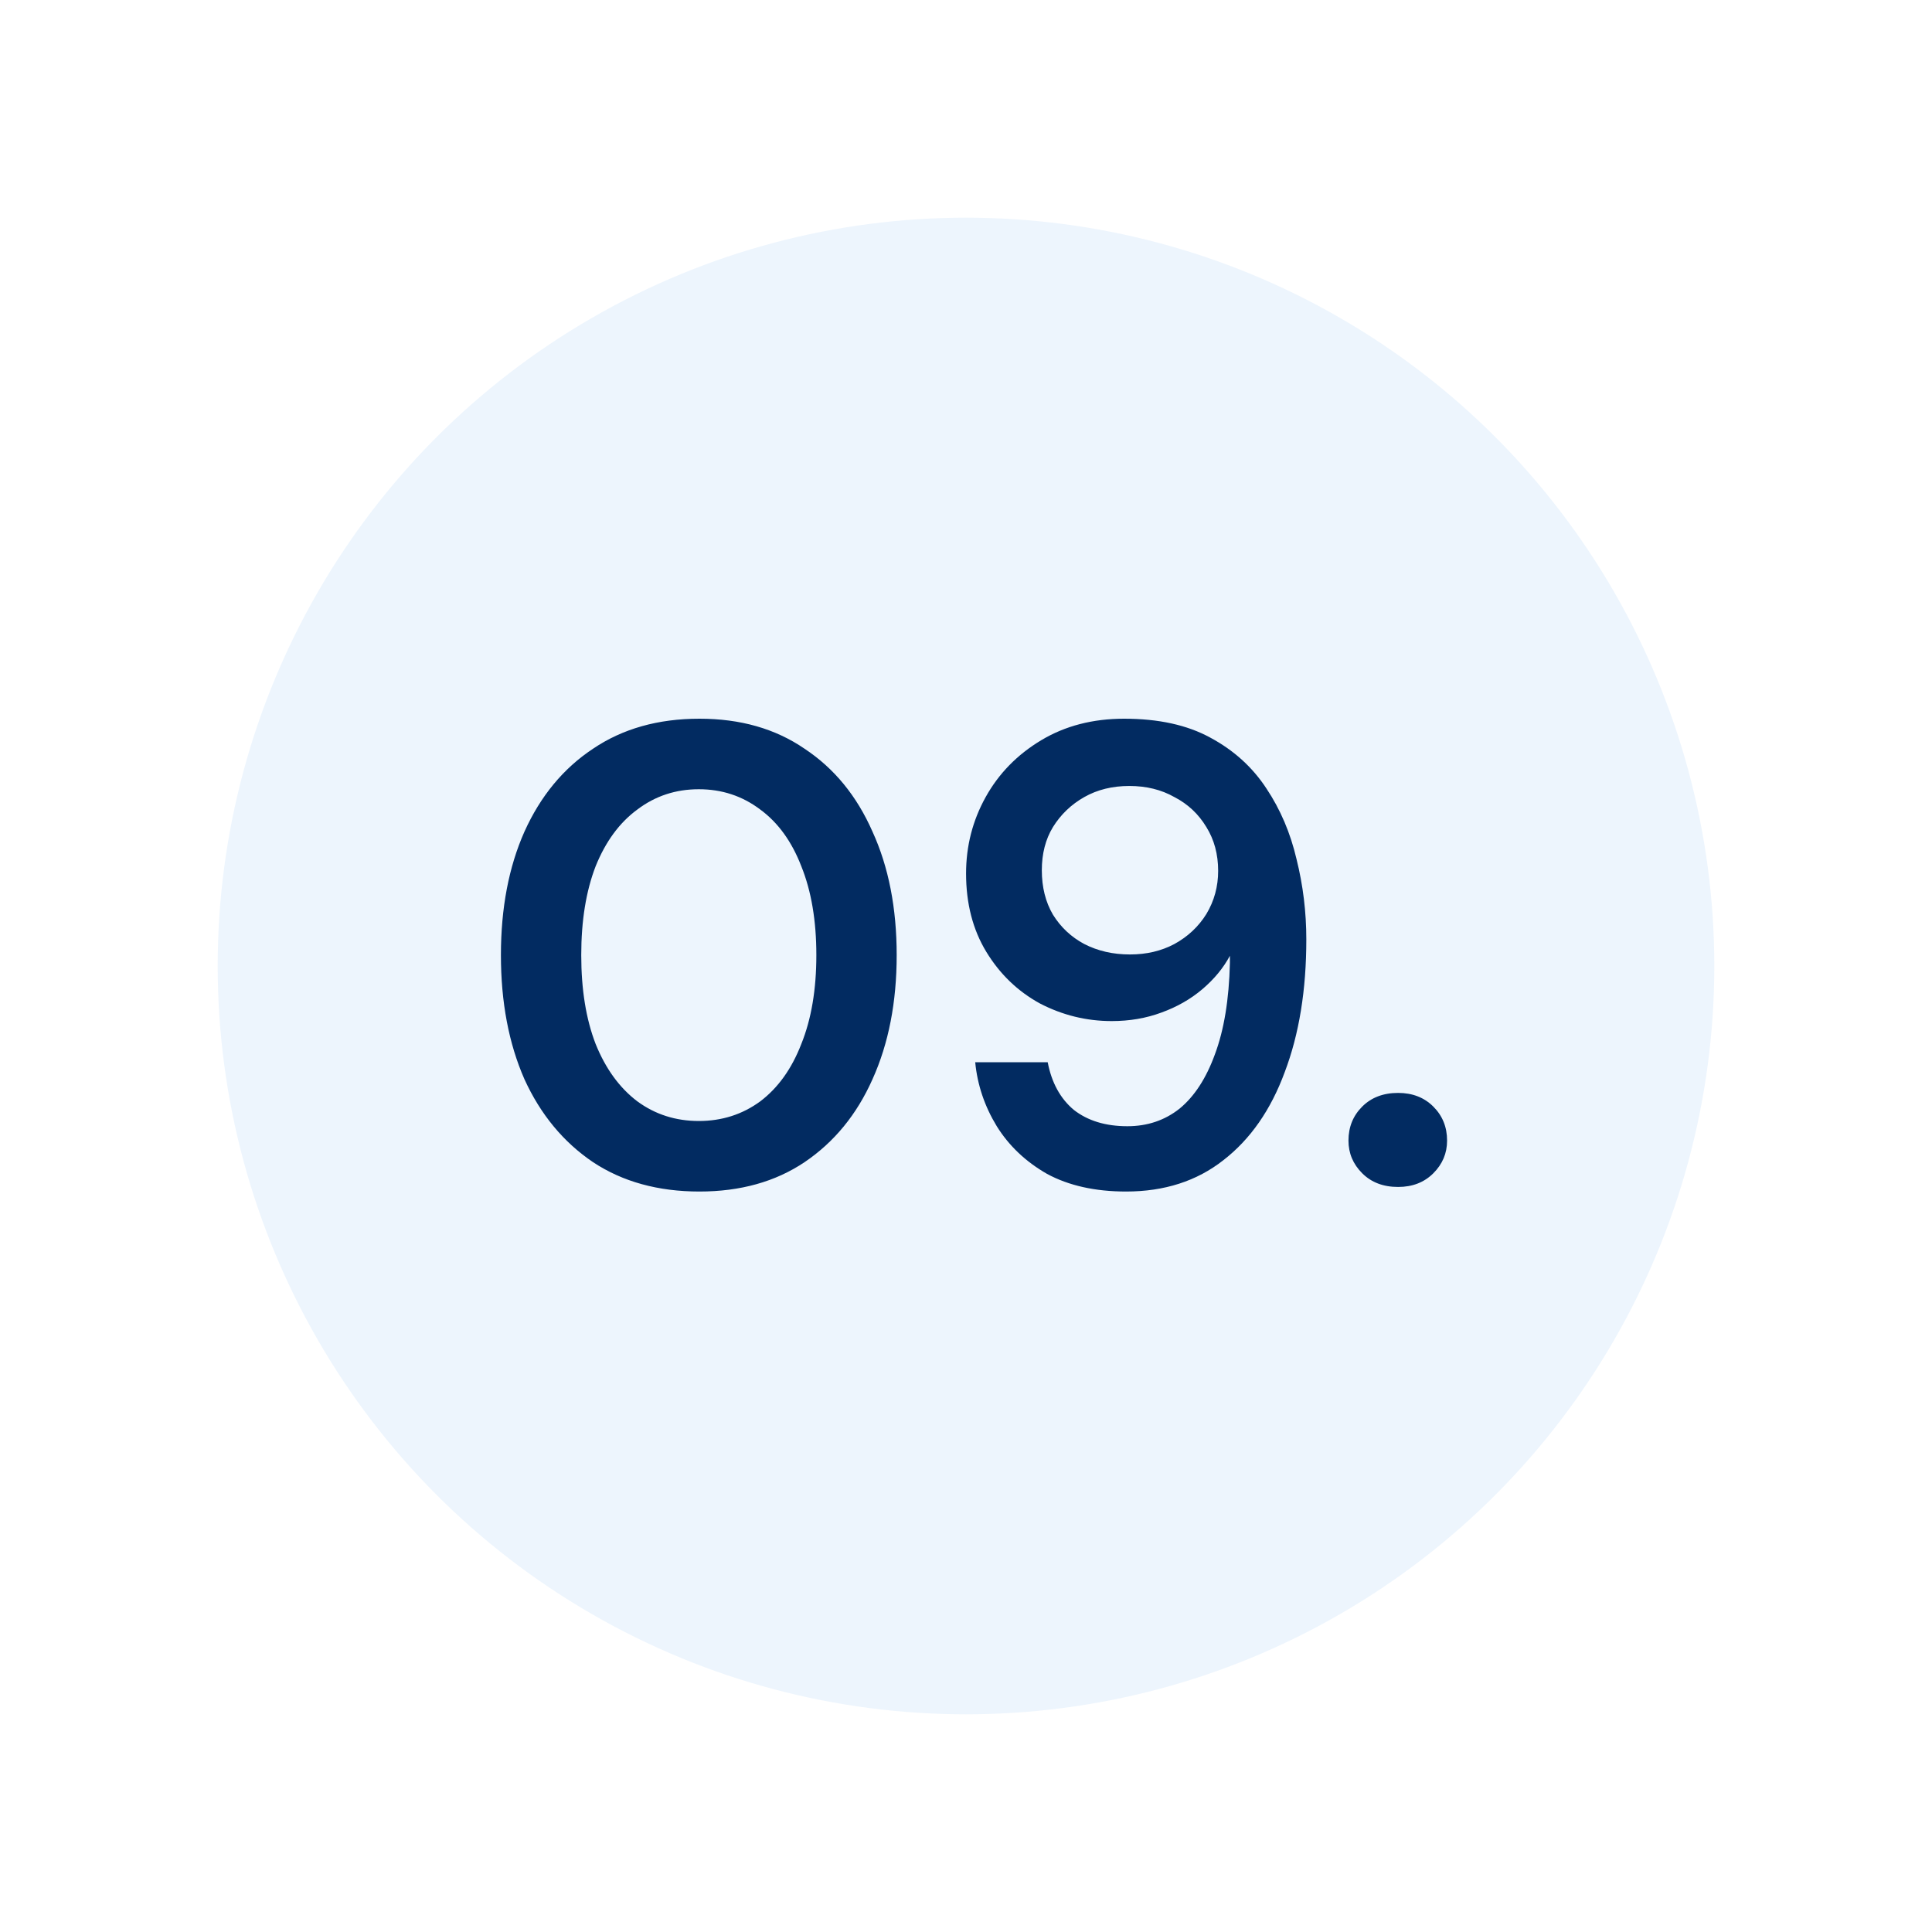
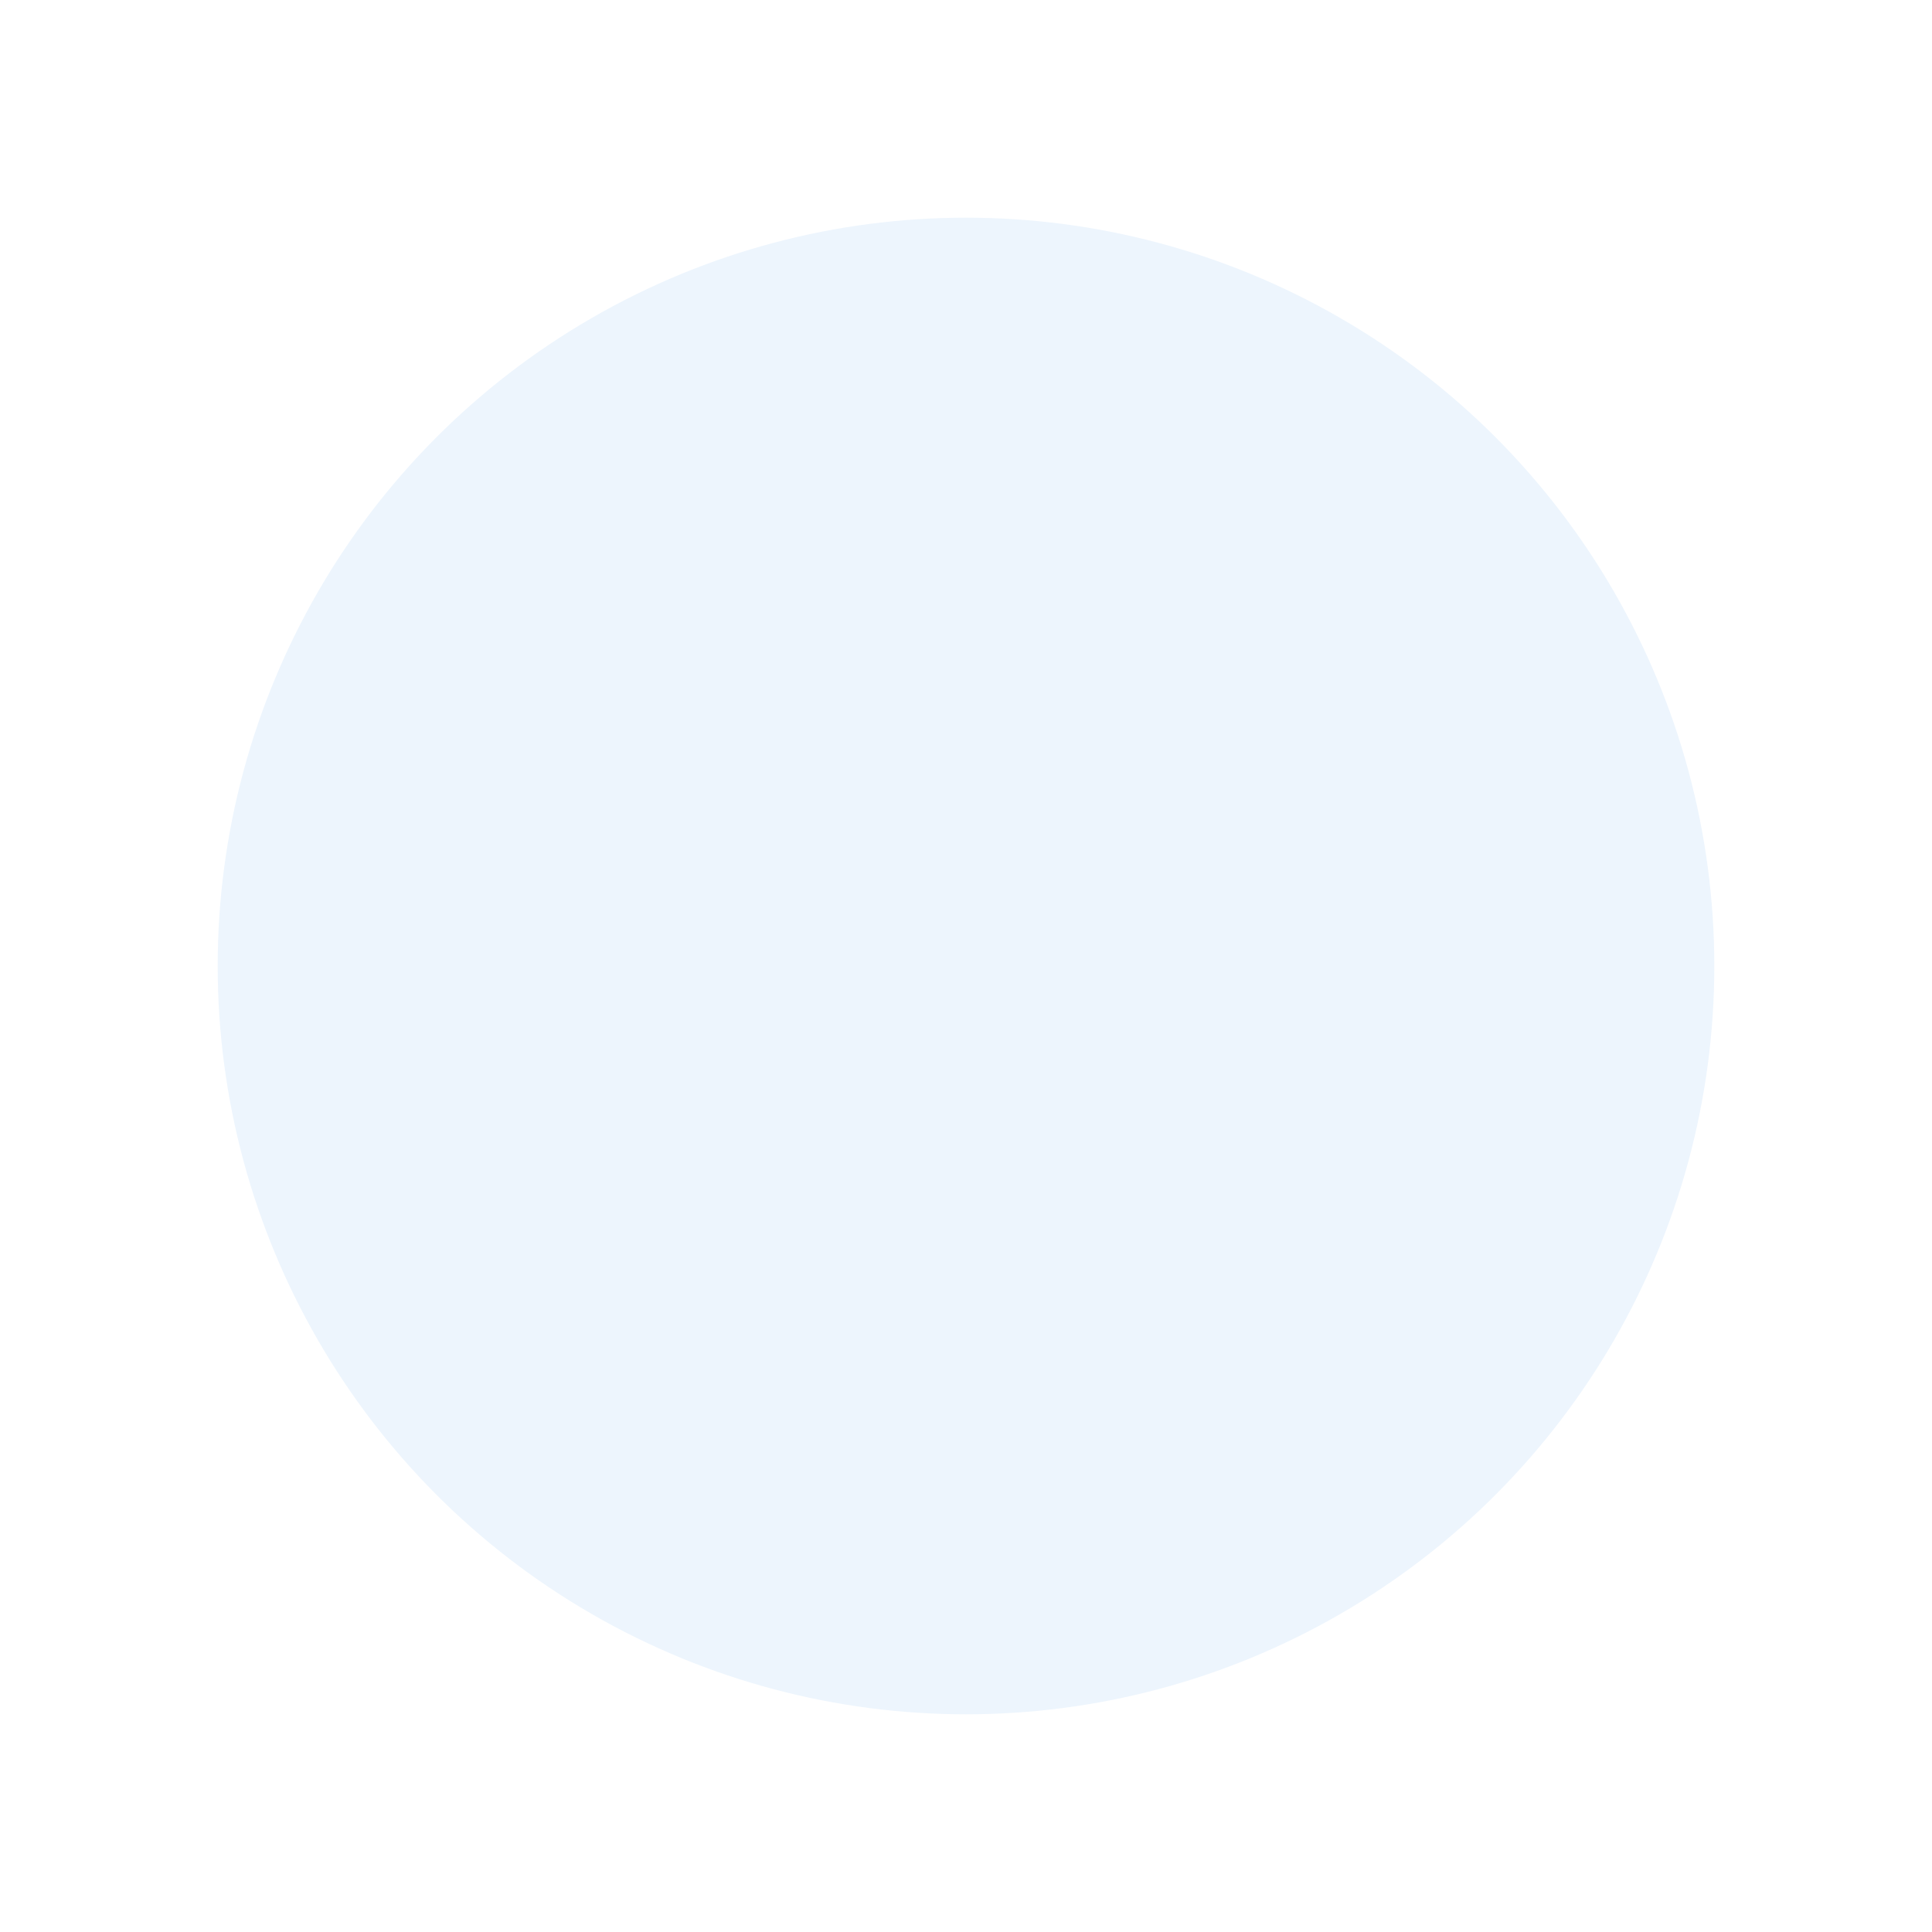
<svg xmlns="http://www.w3.org/2000/svg" width="142" height="142" viewBox="0 0 142 142" fill="none">
  <g filter="url(#filter0_d_1684_7552)">
    <circle cx="71" cy="71" r="55" fill="#EDF5FD" />
  </g>
-   <path d="M51.409 87.576C48.369 87.576 45.761 86.856 43.585 85.416C41.409 83.944 39.729 81.912 38.545 79.32C37.393 76.696 36.817 73.656 36.817 70.2C36.817 66.744 37.393 63.72 38.545 61.128C39.729 58.504 41.409 56.472 43.585 55.032C45.761 53.56 48.369 52.824 51.409 52.824C54.417 52.824 56.993 53.56 59.137 55.032C61.313 56.472 62.977 58.504 64.129 61.128C65.313 63.72 65.905 66.744 65.905 70.2C65.905 73.656 65.313 76.696 64.129 79.32C62.977 81.912 61.313 83.944 59.137 85.416C56.993 86.856 54.417 87.576 51.409 87.576ZM51.361 82.392C53.057 82.392 54.561 81.912 55.873 80.952C57.185 79.96 58.193 78.552 58.897 76.728C59.633 74.904 60.001 72.728 60.001 70.2C60.001 67.672 59.633 65.496 58.897 63.672C58.193 61.848 57.185 60.456 55.873 59.496C54.561 58.504 53.057 58.008 51.361 58.008C49.665 58.008 48.161 58.504 46.849 59.496C45.537 60.456 44.513 61.848 43.777 63.672C43.073 65.496 42.721 67.672 42.721 70.2C42.721 72.728 43.073 74.904 43.777 76.728C44.513 78.552 45.537 79.96 46.849 80.952C48.161 81.912 49.665 82.392 51.361 82.392ZM82.765 87.576C80.493 87.576 78.557 87.144 76.957 86.28C75.389 85.384 74.157 84.216 73.261 82.776C72.365 81.304 71.837 79.736 71.677 78.072H77.005C77.293 79.576 77.933 80.744 78.925 81.576C79.949 82.376 81.261 82.776 82.861 82.776C84.333 82.776 85.613 82.344 86.701 81.48C87.789 80.584 88.653 79.256 89.293 77.496C89.965 75.704 90.333 73.464 90.397 70.776C90.397 70.712 90.397 70.632 90.397 70.536C90.397 70.44 90.397 70.344 90.397 70.248C89.917 71.144 89.245 71.96 88.381 72.696C87.517 73.432 86.509 74.008 85.357 74.424C84.237 74.84 83.021 75.048 81.709 75.048C79.853 75.048 78.093 74.616 76.429 73.752C74.797 72.856 73.485 71.592 72.493 69.96C71.501 68.328 71.005 66.408 71.005 64.2C71.005 62.184 71.485 60.312 72.445 58.584C73.405 56.856 74.765 55.464 76.525 54.408C78.285 53.352 80.317 52.824 82.621 52.824C85.149 52.824 87.261 53.288 88.957 54.216C90.685 55.144 92.061 56.392 93.085 57.96C94.109 59.496 94.845 61.224 95.293 63.144C95.773 65.064 96.013 67.032 96.013 69.048C96.013 72.76 95.485 76.008 94.429 78.792C93.405 81.576 91.901 83.736 89.917 85.272C87.965 86.808 85.581 87.576 82.765 87.576ZM83.053 70.152C84.269 70.152 85.357 69.896 86.317 69.384C87.309 68.84 88.093 68.104 88.669 67.176C89.245 66.216 89.533 65.16 89.533 64.008C89.533 62.792 89.245 61.72 88.669 60.792C88.093 59.832 87.309 59.096 86.317 58.584C85.357 58.04 84.253 57.768 83.005 57.768C81.757 57.768 80.653 58.04 79.693 58.584C78.733 59.128 77.965 59.864 77.389 60.792C76.845 61.688 76.573 62.744 76.573 63.96C76.573 65.208 76.845 66.296 77.389 67.224C77.965 68.152 78.733 68.872 79.693 69.384C80.685 69.896 81.805 70.152 83.053 70.152ZM102.759 87.24C101.671 87.24 100.791 86.904 100.119 86.232C99.447 85.56 99.111 84.76 99.111 83.832C99.111 82.84 99.447 82.008 100.119 81.336C100.791 80.664 101.671 80.328 102.759 80.328C103.815 80.328 104.679 80.664 105.351 81.336C106.023 82.008 106.359 82.84 106.359 83.832C106.359 84.76 106.023 85.56 105.351 86.232C104.679 86.904 103.815 87.24 102.759 87.24Z" fill="#022B61" />
  <defs>
    <filter id="filter0_d_1684_7552" x="0.5" y="0.5" width="141" height="141" filterUnits="userSpaceOnUse" color-interpolation-filters="sRGB">
      <feFlood flood-opacity="0" result="BackgroundImageFix" />
      <feColorMatrix in="SourceAlpha" type="matrix" values="0 0 0 0 0 0 0 0 0 0 0 0 0 0 0 0 0 0 127 0" result="hardAlpha" />
      <feOffset />
      <feGaussianBlur stdDeviation="7.75" />
      <feComposite in2="hardAlpha" operator="out" />
      <feColorMatrix type="matrix" values="0 0 0 0 0.07 0 0 0 0 0.469 0 0 0 0 0.938 0 0 0 0.2 0" />
      <feBlend mode="normal" in2="BackgroundImageFix" result="effect1_dropShadow_1684_7552" />
      <feBlend mode="normal" in="SourceGraphic" in2="effect1_dropShadow_1684_7552" result="shape" />
    </filter>
  </defs>
</svg>